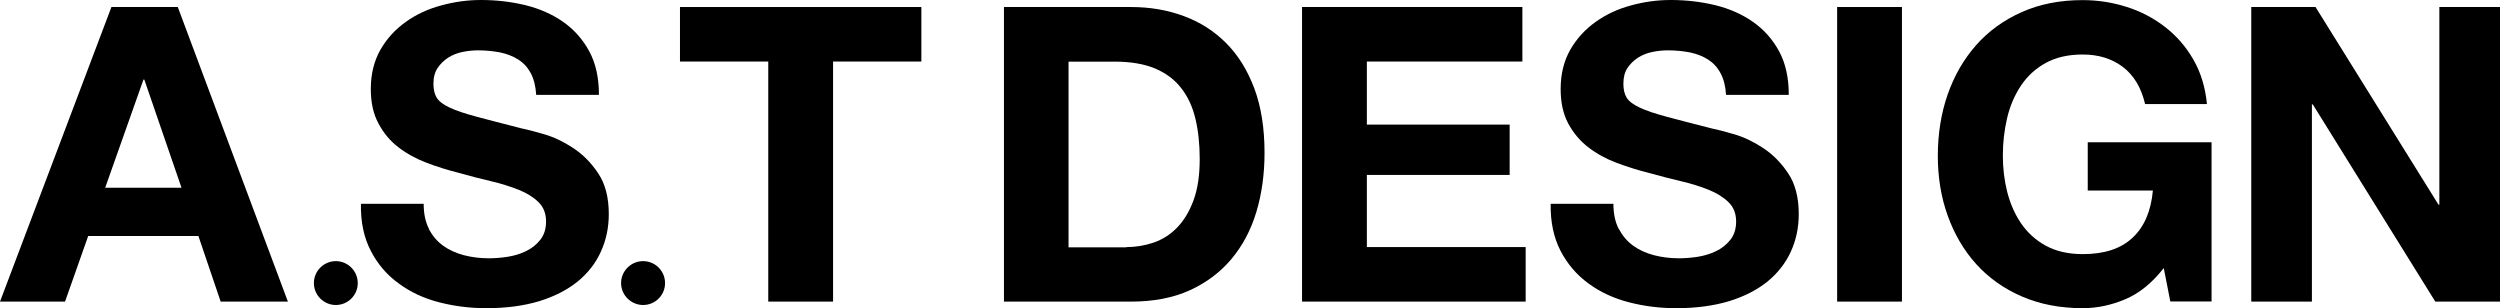
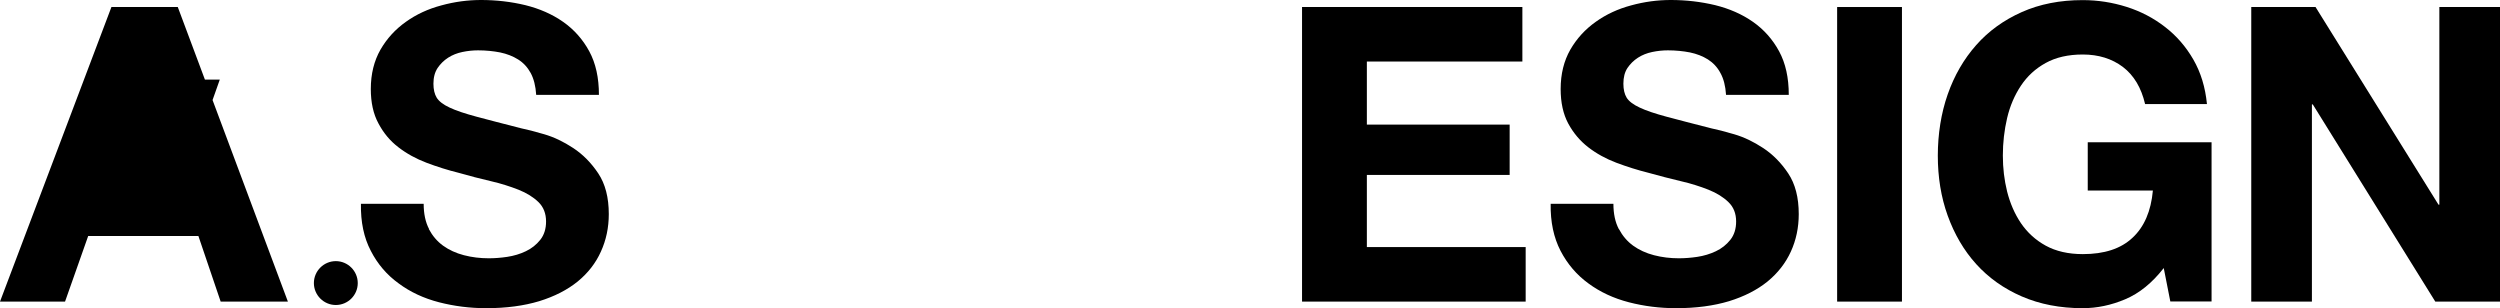
<svg xmlns="http://www.w3.org/2000/svg" id="Layer_2" data-name="Layer 2" viewBox="0 0 227.95 28.1">
  <g id="_デザイン" data-name="デザイン">
    <g>
      <g>
-         <path d="M16.21.64l10.04,26.86h-6.13l-2.03-5.98h-10.05l-2.11,5.98H0L10.16.64h6.06ZM16.55,17.12l-3.39-9.86h-.08l-3.49,9.86h6.96Z" />
+         <path d="M16.21.64l10.04,26.86h-6.13l-2.03-5.98h-10.05l-2.11,5.98H0L10.16.64h6.06ZM16.55,17.12l-3.39-9.86h-.08h6.96Z" />
        <path d="M39.1,20.88c.33.62.76,1.13,1.3,1.52.54.39,1.17.68,1.9.87.73.19,1.48.28,2.26.28.53,0,1.09-.04,1.69-.13.6-.09,1.17-.26,1.69-.51.53-.25.97-.6,1.32-1.04.35-.44.53-1,.53-1.67,0-.73-.23-1.32-.69-1.77-.46-.45-1.07-.83-1.82-1.13-.76-.3-1.61-.57-2.56-.79s-1.91-.47-2.89-.75c-1.01-.25-1.99-.56-2.94-.92-.95-.36-1.81-.83-2.56-1.41-.76-.58-1.36-1.3-1.82-2.17-.47-.86-.7-1.91-.7-3.14,0-1.38.3-2.57.88-3.59.59-1.02,1.36-1.86,2.32-2.54.95-.68,2.03-1.18,3.24-1.5,1.2-.33,2.41-.49,3.61-.49,1.4,0,2.75.16,4.04.47,1.29.32,2.44.82,3.44,1.52,1,.7,1.8,1.6,2.39,2.69.59,1.09.88,2.41.88,3.97h-5.72c-.05-.8-.22-1.47-.5-1.99-.29-.53-.67-.94-1.15-1.24-.48-.3-1.02-.51-1.64-.64-.62-.12-1.29-.19-2.01-.19-.48,0-.95.05-1.43.15-.48.1-.91.27-1.3.52-.39.25-.71.57-.96.94-.25.38-.38.85-.38,1.43,0,.53.1.95.3,1.28.2.32.59.63,1.18.9.59.28,1.41.55,2.45.83,1.04.28,2.4.63,4.08,1.06.5.1,1.2.28,2.09.54.89.26,1.77.68,2.65,1.26.88.58,1.64,1.35,2.28,2.31.64.96.96,2.2.96,3.71,0,1.23-.24,2.37-.72,3.42-.47,1.05-1.18,1.96-2.12,2.73-.94.76-2.11,1.36-3.5,1.79-1.39.42-3.01.64-4.83.64-1.48,0-2.91-.18-4.31-.54-1.39-.36-2.62-.93-3.68-1.72-1.07-.77-1.92-1.76-2.54-2.97-.63-1.2-.93-2.63-.9-4.29h5.72c0,.9.16,1.67.49,2.3Z" />
-         <path d="M62,5.61V.64h22.01v4.97h-8.05v21.89h-5.91V5.61h-8.05Z" />
-         <path d="M103.11.64c1.73,0,3.34.27,4.84.83,1.49.55,2.78,1.38,3.87,2.48,1.09,1.1,1.94,2.48,2.56,4.14.61,1.65.92,3.6.92,5.83,0,1.96-.25,3.76-.75,5.42-.5,1.65-1.26,3.08-2.28,4.29-1.01,1.2-2.28,2.15-3.79,2.84-1.52.69-3.31,1.03-5.36,1.03h-11.58V.64h11.58ZM102.7,22.53c.86,0,1.68-.14,2.49-.41.8-.28,1.52-.73,2.14-1.37.62-.64,1.13-1.48,1.5-2.5.38-1.03.56-2.28.56-3.76,0-1.35-.13-2.57-.39-3.66-.26-1.09-.69-2.03-1.3-2.8-.6-.78-1.4-1.37-2.39-1.79-.99-.41-2.21-.62-3.67-.62h-4.21v16.93h5.27Z" />
        <path d="M138.81.64v4.97h-14.18v5.75h13.02v4.59h-13.02v6.58h14.48v4.97h-20.39V.64h20.09Z" />
        <path d="M147.61,20.88c.33.62.76,1.13,1.3,1.52.54.39,1.17.68,1.9.87.73.19,1.48.28,2.26.28.53,0,1.09-.04,1.69-.13.6-.09,1.16-.26,1.69-.51.53-.25.97-.6,1.32-1.04.35-.44.53-1,.53-1.67,0-.73-.23-1.32-.7-1.77-.46-.45-1.07-.83-1.82-1.13-.75-.3-1.61-.57-2.56-.79-.95-.23-1.92-.47-2.9-.75-1-.25-1.98-.56-2.94-.92-.95-.36-1.81-.83-2.56-1.41-.75-.58-1.36-1.3-1.83-2.17-.46-.86-.69-1.91-.69-3.14,0-1.38.3-2.57.88-3.59.59-1.02,1.36-1.86,2.32-2.54.95-.68,2.03-1.18,3.23-1.5,1.2-.33,2.41-.49,3.61-.49,1.4,0,2.75.16,4.05.47,1.29.32,2.44.82,3.44,1.52,1,.7,1.8,1.6,2.39,2.69.59,1.09.88,2.41.88,3.97h-5.72c-.05-.8-.22-1.47-.51-1.99-.28-.53-.67-.94-1.14-1.24-.48-.3-1.02-.51-1.64-.64-.62-.12-1.29-.19-2.01-.19-.48,0-.95.05-1.43.15-.48.1-.91.27-1.3.52-.39.25-.71.57-.96.94-.25.38-.37.85-.37,1.43,0,.53.1.95.3,1.28.2.32.6.63,1.19.9.59.28,1.4.55,2.44.83,1.04.28,2.4.63,4.08,1.06.5.1,1.2.28,2.09.54.89.26,1.77.68,2.65,1.26.88.58,1.64,1.35,2.28,2.31.64.96.96,2.2.96,3.71,0,1.23-.24,2.37-.72,3.42-.48,1.05-1.19,1.96-2.13,2.73-.94.76-2.11,1.36-3.5,1.79-1.39.42-3.01.64-4.83.64-1.48,0-2.92-.18-4.31-.54-1.39-.36-2.62-.93-3.69-1.72-1.06-.77-1.91-1.76-2.54-2.97-.62-1.2-.93-2.63-.9-4.29h5.72c0,.9.16,1.67.49,2.3Z" />
        <path d="M173.42.64v26.86h-5.91V.64h5.91Z" />
        <path d="M193.77,27.29c-1.28.54-2.57.81-3.87.81-2.06,0-3.91-.36-5.55-1.07-1.64-.71-3.03-1.7-4.16-2.95-1.13-1.25-1.99-2.73-2.6-4.42s-.9-3.52-.9-5.47.3-3.87.9-5.58c.6-1.72,1.47-3.22,2.6-4.5,1.13-1.28,2.52-2.28,4.16-3.01,1.64-.73,3.49-1.09,5.55-1.09,1.38,0,2.71.21,4.01.62,1.29.41,2.46,1.02,3.5,1.83,1.04.8,1.9,1.79,2.58,2.97.68,1.18,1.09,2.53,1.24,4.06h-5.64c-.35-1.5-1.03-2.63-2.03-3.39-1-.75-2.22-1.13-3.65-1.13-1.33,0-2.46.26-3.38.77-.93.51-1.68,1.2-2.26,2.07-.58.87-1,1.85-1.26,2.95-.26,1.11-.39,2.25-.39,3.42s.13,2.23.39,3.29c.27,1.06.68,2.02,1.26,2.88.58.85,1.33,1.54,2.26,2.05.93.51,2.06.77,3.38.77,1.96,0,3.47-.49,4.53-1.49,1.07-.99,1.69-2.43,1.86-4.31h-5.94v-4.4h11.29v14.52h-3.76l-.6-3.05c-1.05,1.35-2.22,2.3-3.5,2.84Z" />
        <path d="M211.13.64l11.21,18.02h.08V.64h5.53v26.86h-5.9l-11.17-17.98h-.08v17.98h-5.53V.64h5.87Z" />
      </g>
      <path d="M32.62,25.81c0,1.11-.9,2-2,2s-2-.9-2-2,.9-2,2-2,2,.9,2,2Z" />
-       <path d="M60.64,25.81c0,1.11-.9,2-2,2s-2.01-.9-2.01-2,.9-2,2.01-2,2,.9,2,2Z" />
    </g>
  </g>
</svg>